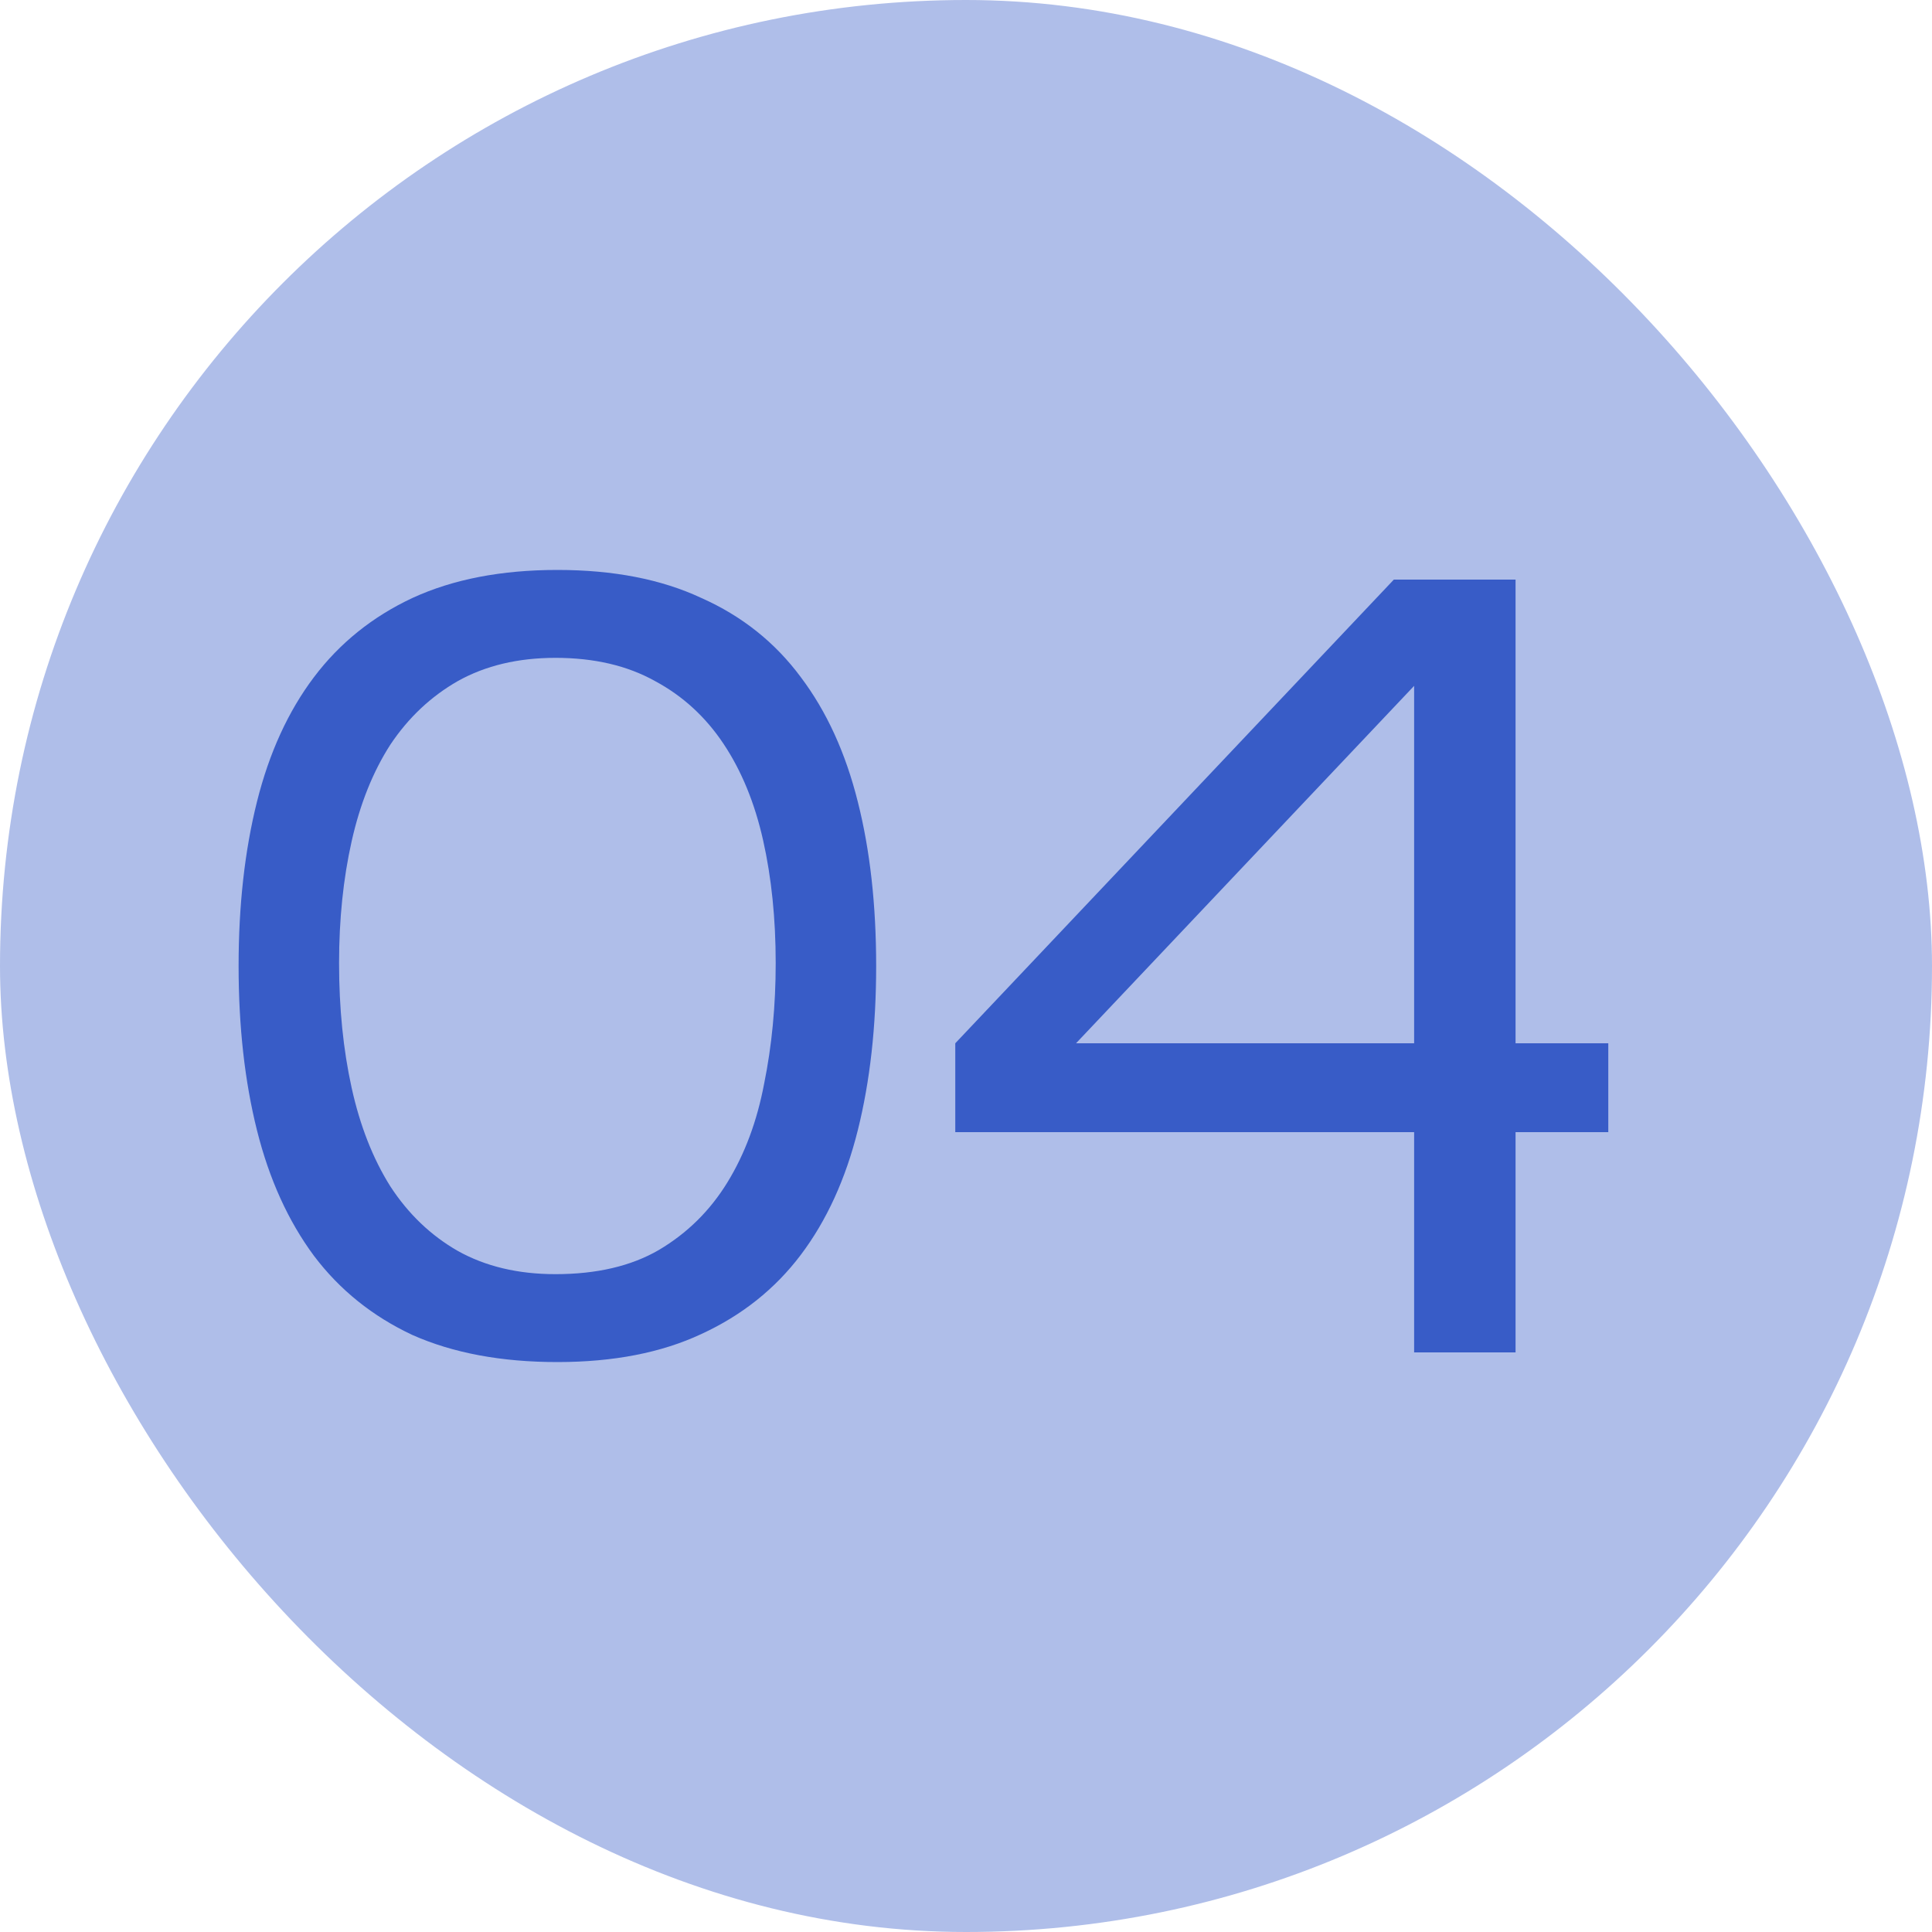
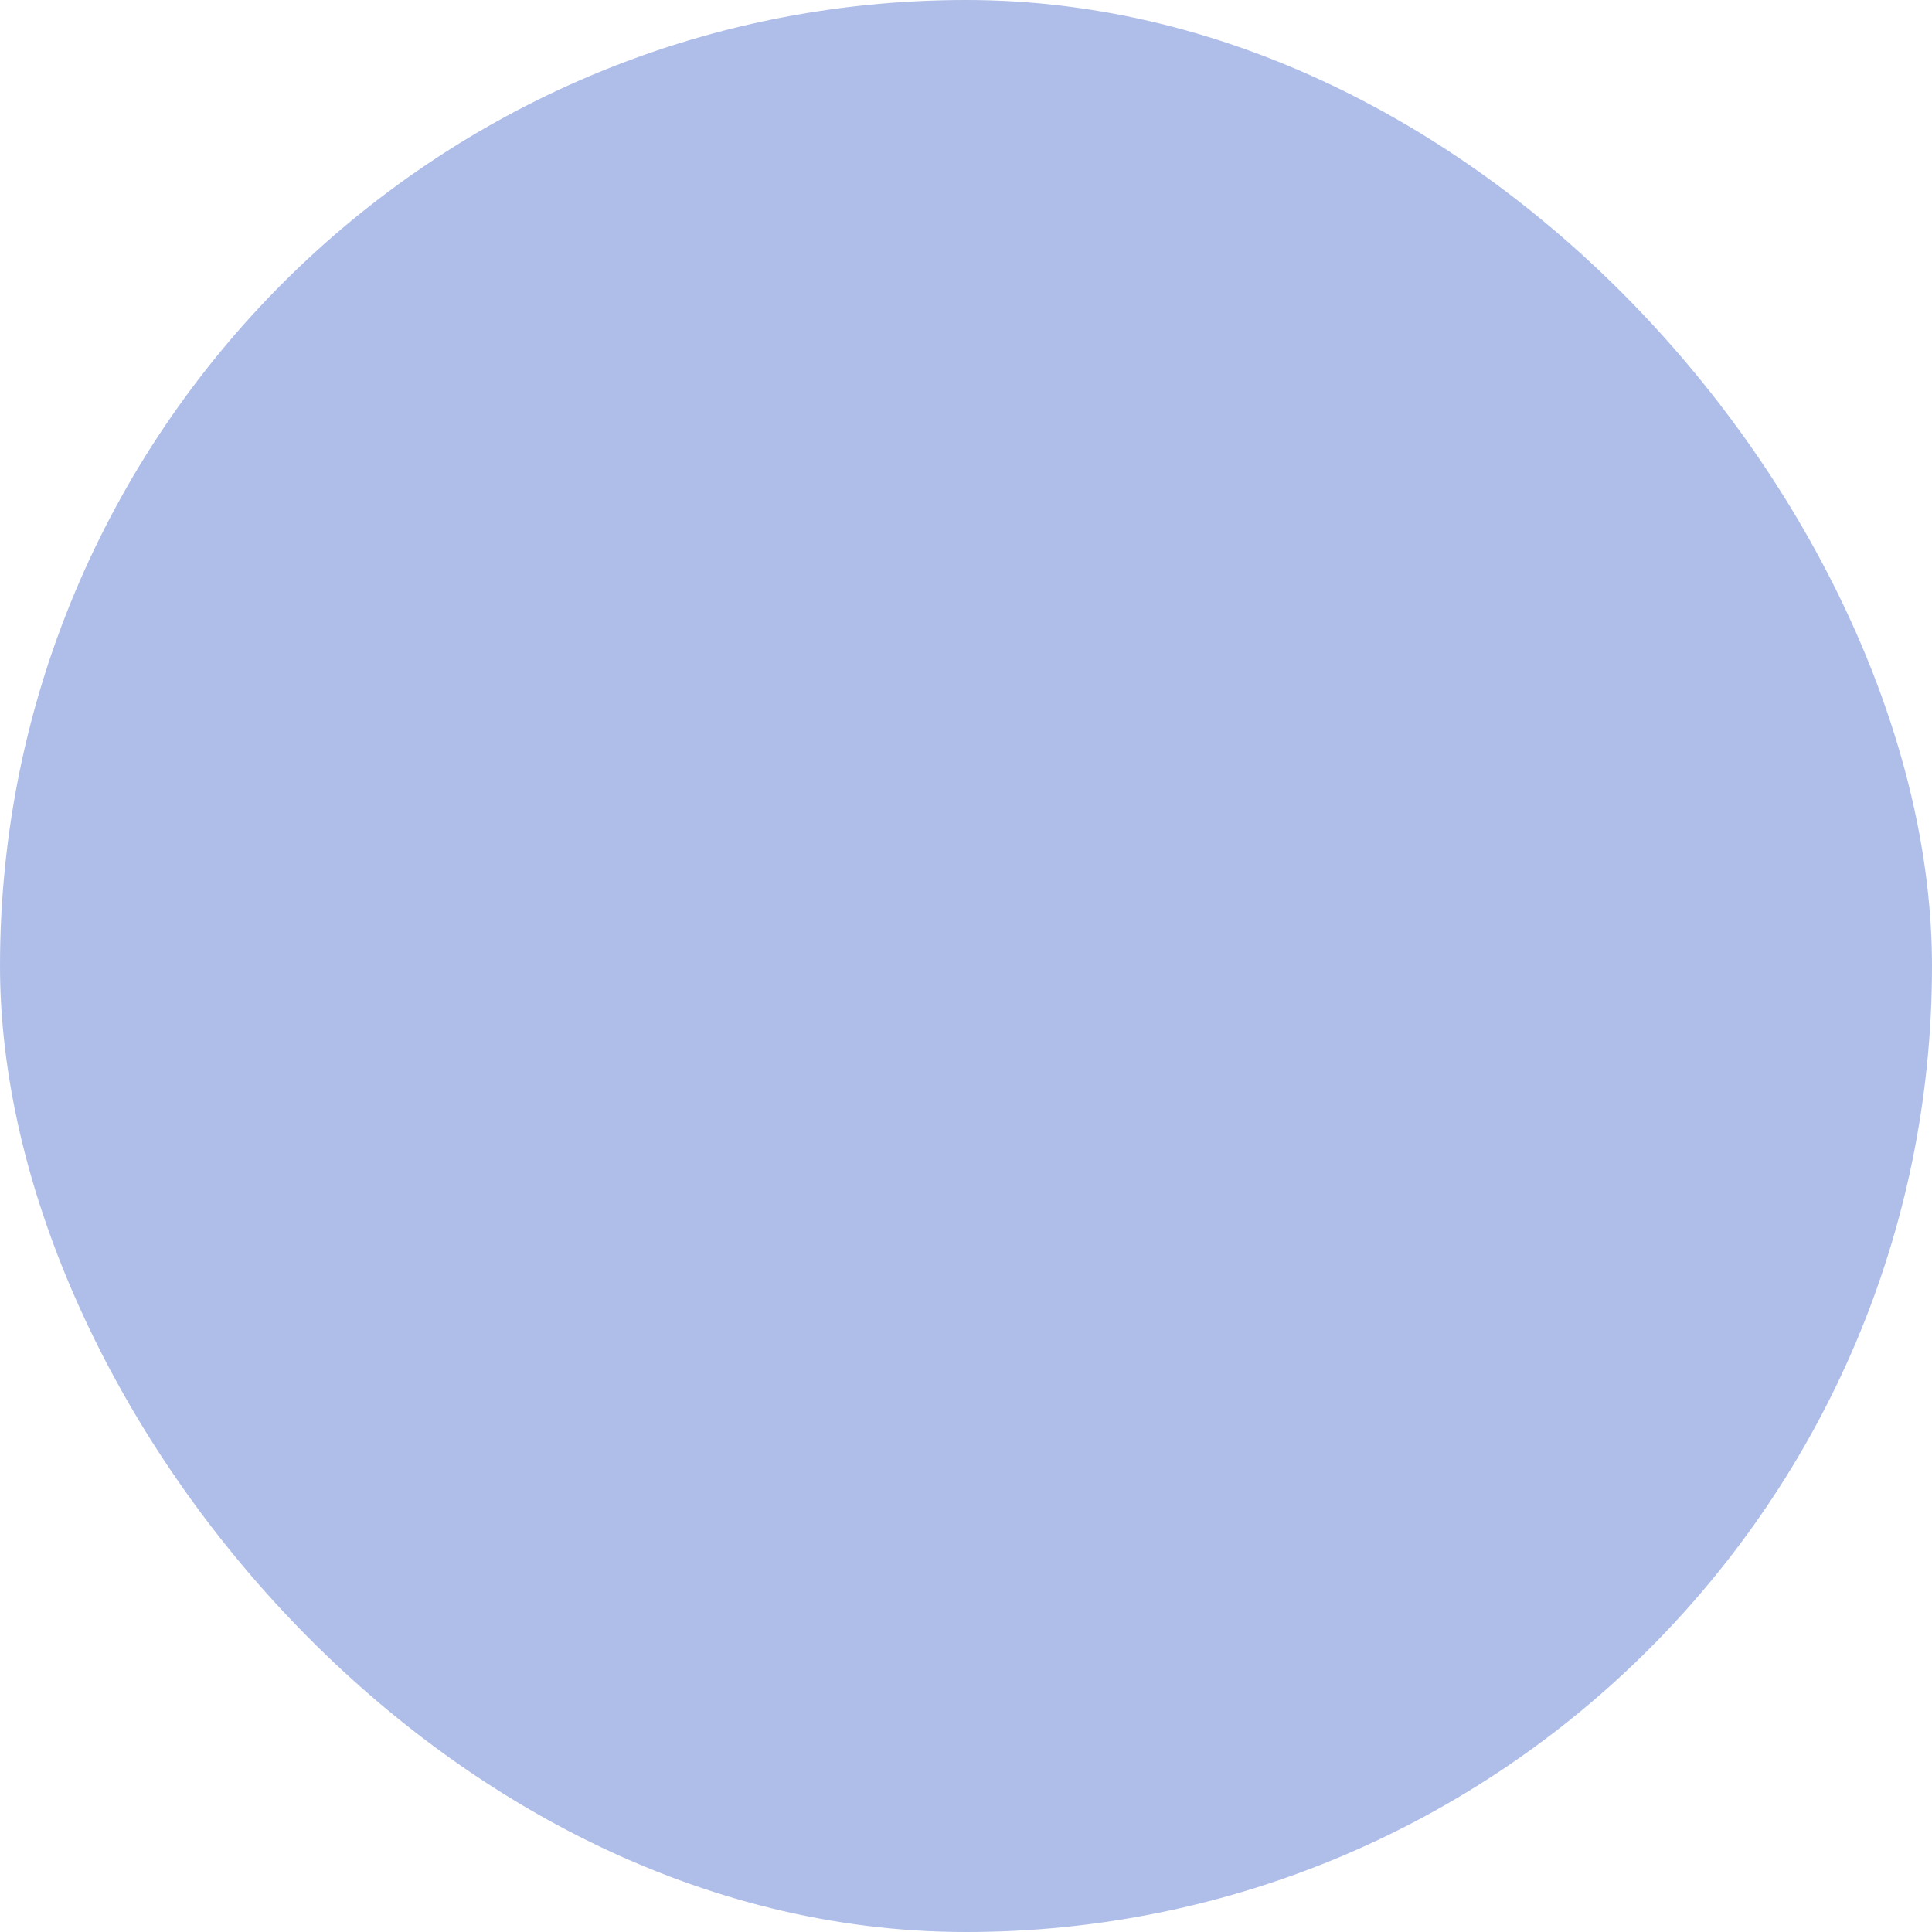
<svg xmlns="http://www.w3.org/2000/svg" width="100" height="100" viewBox="0 0 100 100" fill="none">
  <rect width="100" height="100" rx="50" fill="#AFBEE9" />
-   <path d="M12.35 50C12.35 46.867 12.667 44.033 13.3 41.5C13.933 38.967 14.917 36.817 16.25 35.05C17.583 33.283 19.283 31.917 21.35 30.95C23.45 29.983 25.95 29.5 28.85 29.5C31.75 29.5 34.233 29.983 36.3 30.95C38.4 31.883 40.117 33.25 41.45 35.05C42.783 36.817 43.767 38.967 44.4 41.5C45.033 44 45.35 46.833 45.35 50C45.35 53.133 45.033 55.967 44.4 58.5C43.767 61.033 42.783 63.183 41.45 64.95C40.117 66.717 38.4 68.083 36.3 69.05C34.233 70.017 31.75 70.5 28.85 70.5C25.95 70.5 23.45 70.033 21.35 69.1C19.283 68.133 17.583 66.767 16.25 65C14.917 63.2 13.933 61.033 13.3 58.5C12.667 55.967 12.35 53.133 12.35 50ZM17.55 49.85C17.55 52.183 17.767 54.333 18.2 56.3C18.633 58.267 19.3 59.967 20.2 61.4C21.133 62.833 22.3 63.95 23.7 64.75C25.133 65.55 26.817 65.95 28.75 65.95C30.883 65.95 32.667 65.533 34.1 64.7C35.567 63.833 36.75 62.667 37.65 61.2C38.55 59.733 39.183 58.033 39.55 56.1C39.95 54.133 40.15 52.05 40.15 49.85C40.15 47.55 39.933 45.433 39.5 43.5C39.067 41.567 38.383 39.9 37.45 38.5C36.517 37.1 35.333 36.017 33.9 35.25C32.467 34.45 30.75 34.05 28.75 34.05C26.817 34.05 25.133 34.45 23.7 35.25C22.3 36.05 21.133 37.15 20.2 38.55C19.3 39.95 18.633 41.617 18.2 43.55C17.767 45.483 17.55 47.583 17.55 49.85ZM49.445 54H73.195V35.5L55.695 54H49.445L72.145 30H78.445V54H83.245V58.6H78.445V70H73.195V58.6H49.445V54Z" fill="#385CC7" />
</svg>